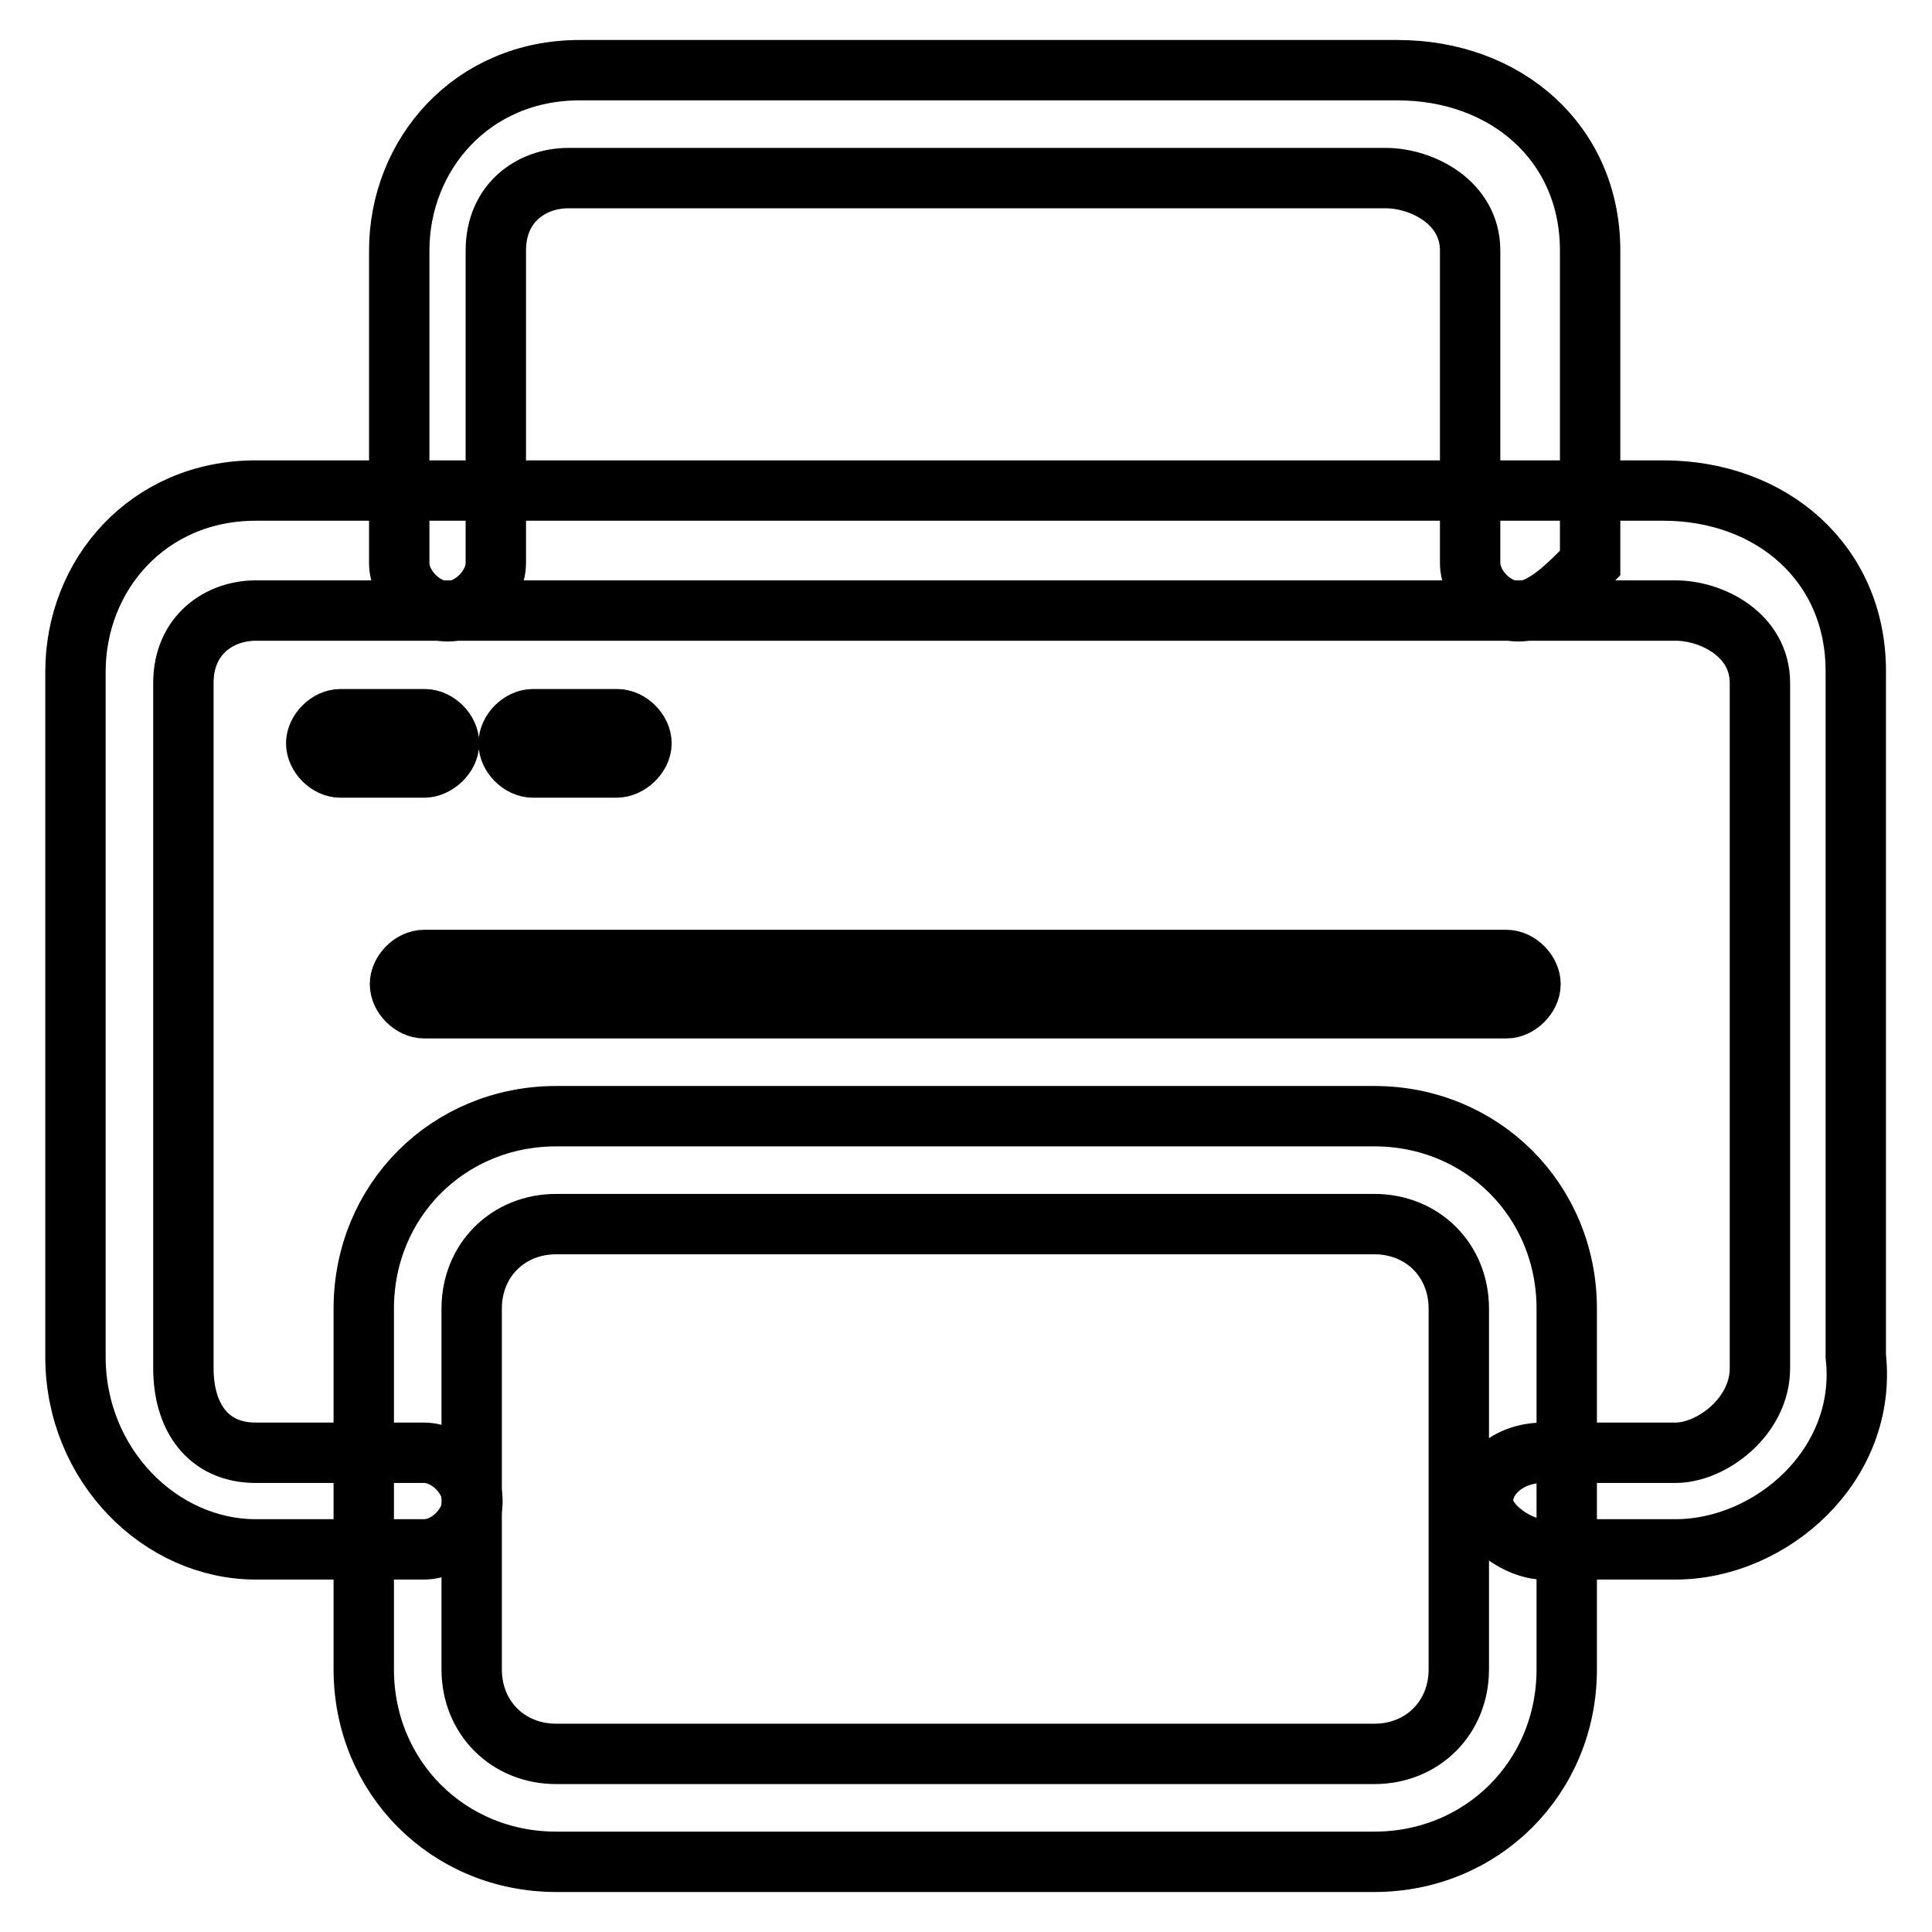
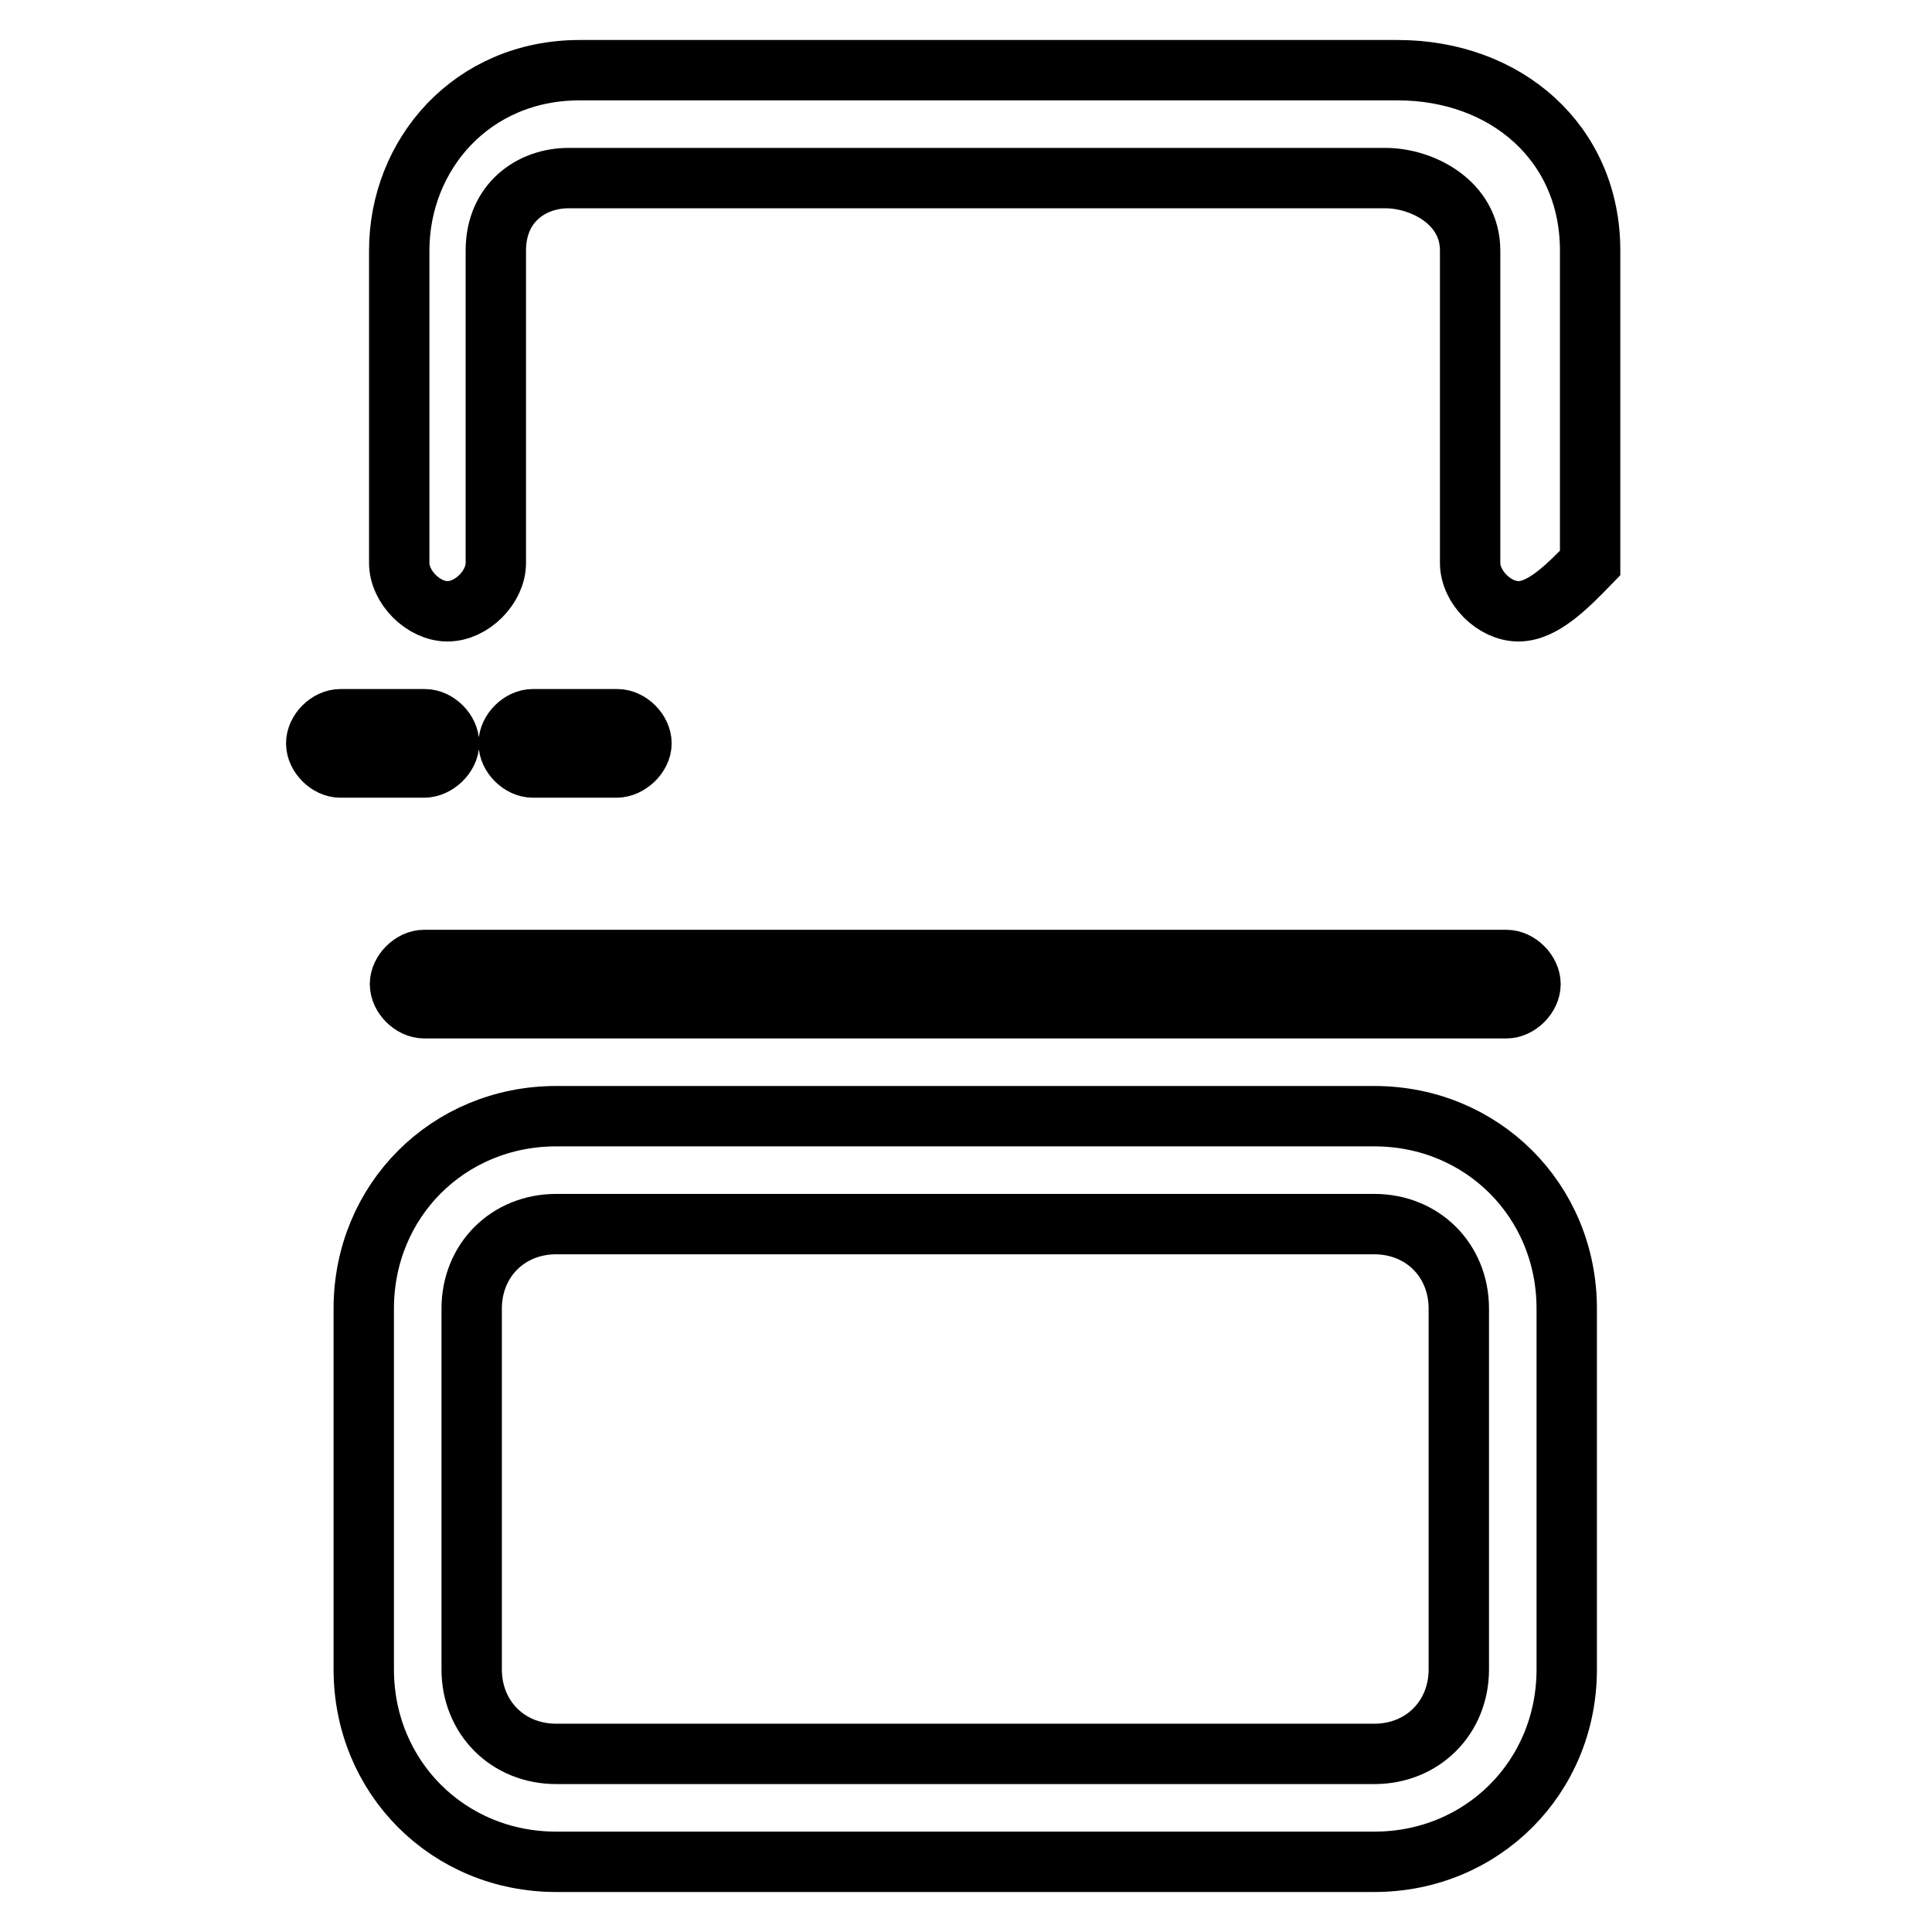
<svg xmlns="http://www.w3.org/2000/svg" version="1.1" x="0px" y="0px" viewBox="0 0 256 256" enable-background="new 0 0 256 256" xml:space="preserve">
  <g>
-     <path stroke-width="8" fill-opacity="0" stroke="#000000" d="M222,205.3h-17.5c-3.2,0-8-3.2-8-6.4c0-3.2,3.2-6.4,8-6.4H222c4.8,0,11.2-4.8,11.2-11.2V90.5 c0-6.4-6.4-9.6-11.2-9.6H33.9c-4.8,0-9.6,3.2-9.6,9.6v90.8c0,6.4,3.2,11.2,9.6,11.2h22.3c3.2,0,6.4,3.2,6.4,6.4 c0,3.2-3.2,6.4-6.4,6.4H33.9c-12.7,0-23.9-11.2-23.9-25.5V89C10,76.2,19.6,65,33.9,65h186.5c14.3,0,25.5,9.6,25.5,23.9v90.8 C247.5,194.1,234.7,205.3,222,205.3z" />
    <path stroke-width="8" fill-opacity="0" stroke="#000000" d="M207.6,221.2c0,14.3-11.2,25.5-25.5,25.5H73.7c-14.3,0-25.5-11.2-25.5-25.5v-47.8 c0-14.3,11.2-25.5,25.5-25.5h108.4c14.3,0,25.5,11.2,25.5,25.5V221.2z M193.3,173.4c0-6.4-4.8-11.2-11.2-11.2H73.7 c-6.4,0-11.2,4.8-11.2,11.2v47.8c0,6.4,4.8,11.2,11.2,11.2h108.4c6.4,0,11.2-4.8,11.2-11.2V173.4z M201.2,81 c-3.2,0-6.4-3.2-6.4-6.4V33.2c0-6.4-6.4-9.6-11.2-9.6H75.3c-4.8,0-9.6,3.2-9.6,9.6v41.4c0,3.2-3.2,6.4-6.4,6.4 c-3.2,0-6.4-3.2-6.4-6.4V33.2c0-12.7,9.6-23.9,23.9-23.9h108.4c14.3,0,25.5,9.6,25.5,23.9v41.4C207.6,77.8,204.4,81,201.2,81z  M56.2,101.7H45.1c-1.6,0-3.2-1.6-3.2-3.2s1.6-3.2,3.2-3.2h11.2c1.6,0,3.2,1.6,3.2,3.2S57.8,101.7,56.2,101.7z M81.7,101.7H70.6 c-1.6,0-3.2-1.6-3.2-3.2s1.6-3.2,3.2-3.2h11.2c1.6,0,3.2,1.6,3.2,3.2S83.3,101.7,81.7,101.7z M199.6,133.6H56.2 c-1.6,0-3.2-1.6-3.2-3.2c0-1.6,1.6-3.2,3.2-3.2h143.4c1.6,0,3.2,1.6,3.2,3.2C202.8,132,201.2,133.6,199.6,133.6z" />
  </g>
</svg>